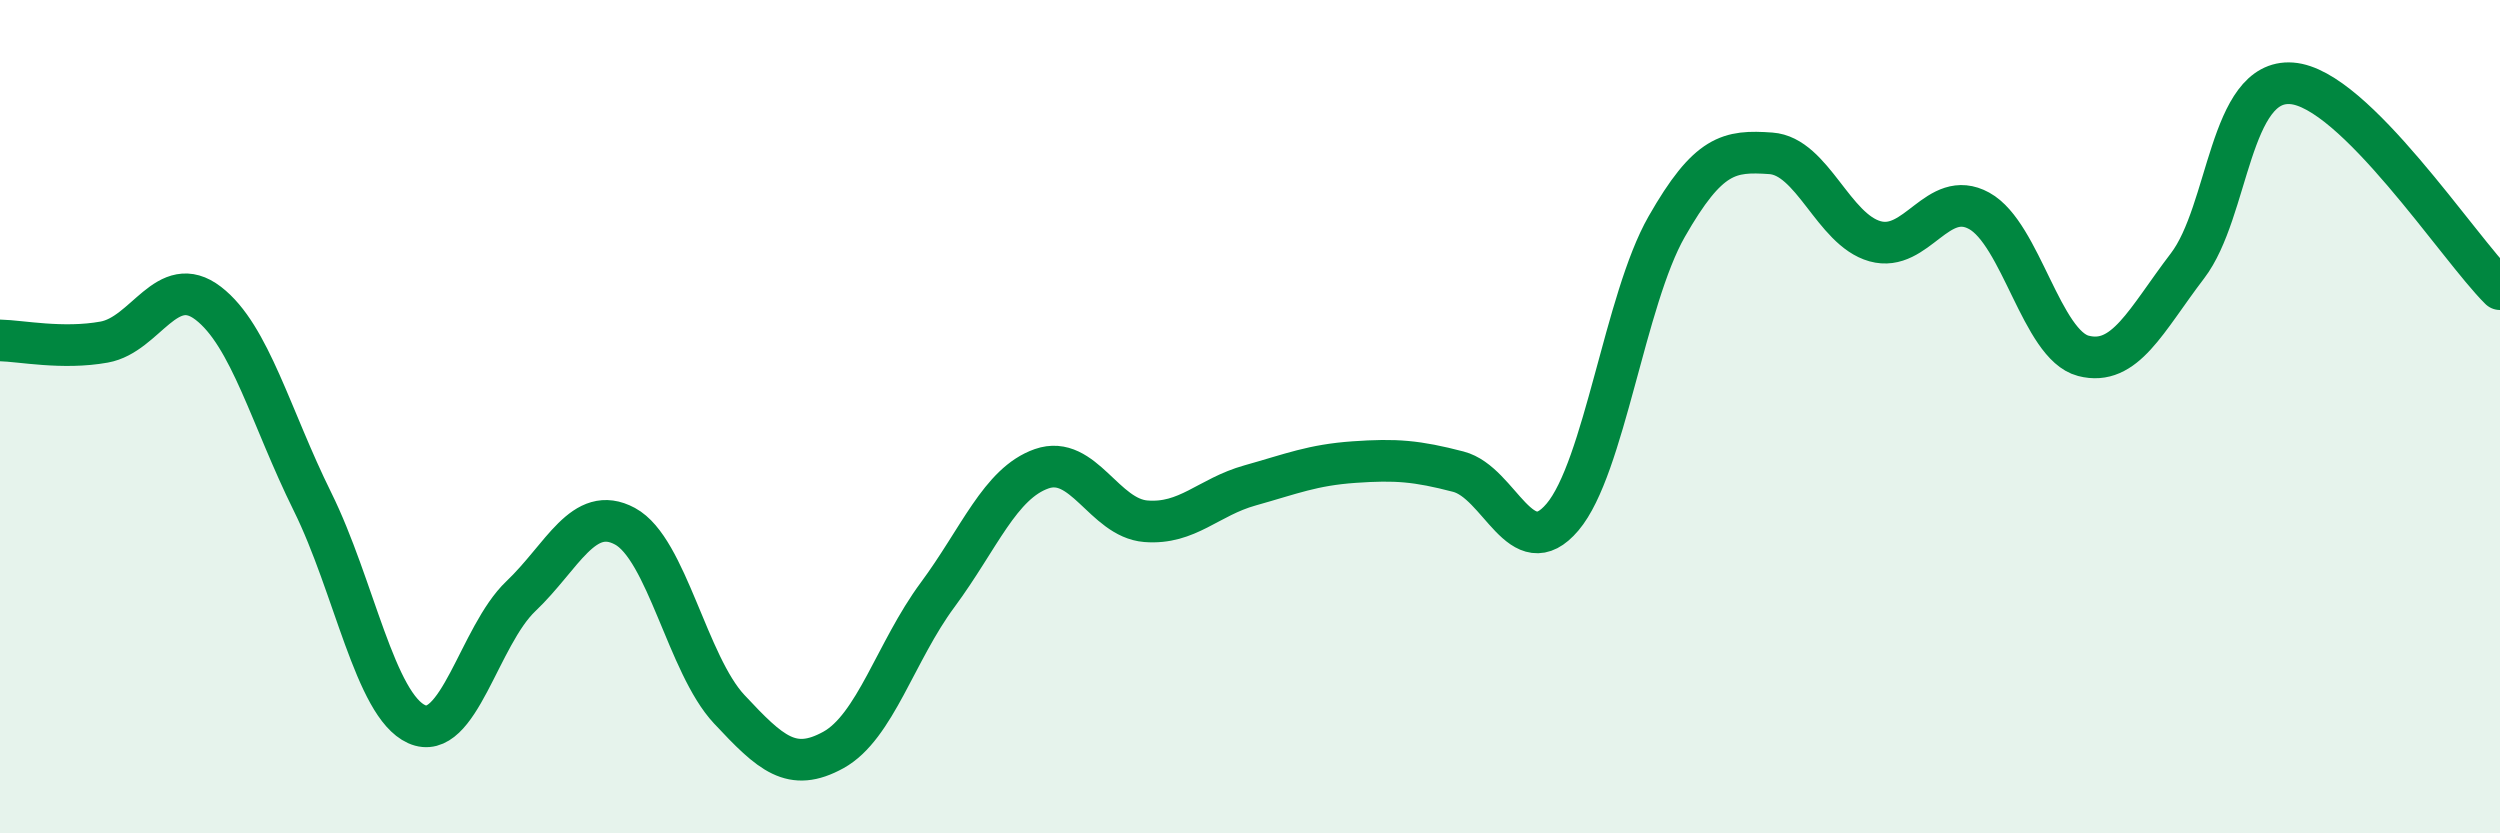
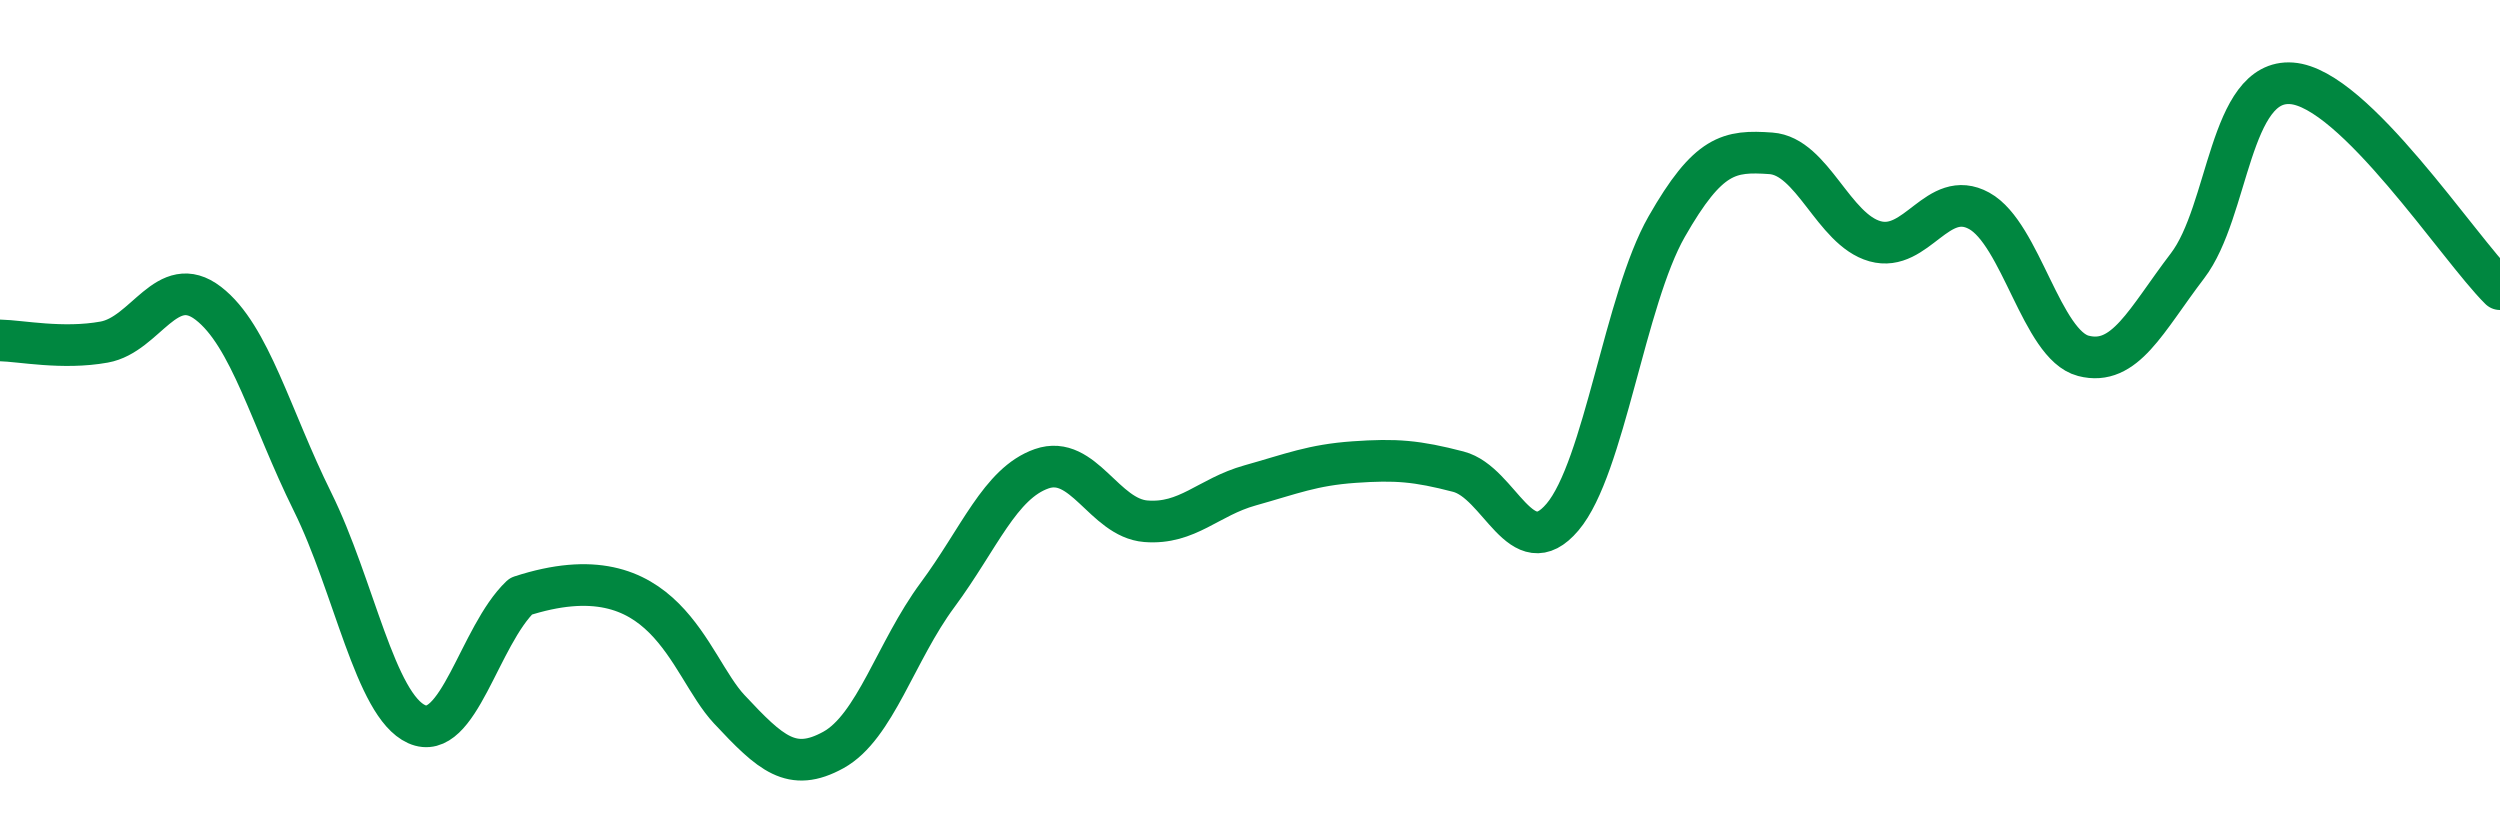
<svg xmlns="http://www.w3.org/2000/svg" width="60" height="20" viewBox="0 0 60 20">
-   <path d="M 0,8.17 C 0.5,8.18 1.5,8.39 2.5,8.21 C 3.5,8.03 4,6.51 5,7.28 C 6,8.05 6.5,10.02 7.5,12.04 C 8.5,14.06 9,16.93 10,17.38 C 11,17.83 11.5,15.26 12.5,14.31 C 13.5,13.36 14,12.09 15,12.63 C 16,13.17 16.5,15.95 17.5,17.02 C 18.5,18.09 19,18.55 20,18 C 21,17.45 21.5,15.63 22.5,14.28 C 23.5,12.93 24,11.6 25,11.25 C 26,10.9 26.5,12.43 27.5,12.51 C 28.5,12.59 29,11.93 30,11.65 C 31,11.37 31.5,11.16 32.5,11.09 C 33.5,11.02 34,11.06 35,11.32 C 36,11.58 36.5,13.59 37.5,12.41 C 38.5,11.23 39,7.19 40,5.44 C 41,3.69 41.5,3.61 42.5,3.68 C 43.5,3.75 44,5.51 45,5.79 C 46,6.07 46.5,4.51 47.5,5.06 C 48.5,5.61 49,8.28 50,8.54 C 51,8.8 51.5,7.69 52.5,6.38 C 53.5,5.07 53.5,1.89 55,2 C 56.5,2.11 59,5.95 60,6.94L60 20L0 20Z" fill="#008740" opacity="0.1" stroke-linecap="round" stroke-linejoin="round" />
-   <path d="M 0,8.17 C 0.5,8.18 1.5,8.39 2.5,8.21 C 3.5,8.03 4,6.51 5,7.28 C 6,8.05 6.5,10.02 7.5,12.04 C 8.5,14.06 9,16.93 10,17.38 C 11,17.83 11.5,15.26 12.5,14.31 C 13.5,13.36 14,12.09 15,12.63 C 16,13.17 16.5,15.95 17.5,17.02 C 18.5,18.09 19,18.55 20,18 C 21,17.45 21.5,15.63 22.5,14.28 C 23.5,12.93 24,11.6 25,11.25 C 26,10.9 26.5,12.43 27.5,12.51 C 28.5,12.59 29,11.93 30,11.65 C 31,11.37 31.5,11.16 32.5,11.09 C 33.5,11.02 34,11.06 35,11.32 C 36,11.58 36.5,13.59 37.5,12.41 C 38.5,11.23 39,7.19 40,5.44 C 41,3.69 41.5,3.61 42.5,3.68 C 43.5,3.75 44,5.51 45,5.79 C 46,6.07 46.5,4.51 47.5,5.06 C 48.5,5.61 49,8.28 50,8.54 C 51,8.8 51.5,7.69 52.5,6.38 C 53.5,5.07 53.5,1.89 55,2 C 56.5,2.11 59,5.95 60,6.94" stroke="#008740" stroke-width="1" fill="none" stroke-linecap="round" stroke-linejoin="round" />
+   <path d="M 0,8.17 C 0.5,8.18 1.5,8.39 2.5,8.21 C 3.5,8.03 4,6.51 5,7.28 C 6,8.05 6.5,10.02 7.5,12.04 C 8.5,14.06 9,16.93 10,17.38 C 11,17.83 11.5,15.26 12.5,14.31 C 16,13.17 16.5,15.95 17.5,17.02 C 18.5,18.09 19,18.55 20,18 C 21,17.45 21.5,15.63 22.5,14.28 C 23.5,12.93 24,11.6 25,11.25 C 26,10.9 26.5,12.43 27.5,12.51 C 28.5,12.59 29,11.93 30,11.65 C 31,11.37 31.5,11.16 32.5,11.09 C 33.5,11.02 34,11.06 35,11.32 C 36,11.58 36.5,13.59 37.5,12.41 C 38.5,11.23 39,7.19 40,5.44 C 41,3.69 41.5,3.61 42.5,3.68 C 43.5,3.75 44,5.51 45,5.79 C 46,6.07 46.5,4.51 47.5,5.06 C 48.5,5.61 49,8.28 50,8.54 C 51,8.8 51.5,7.69 52.5,6.38 C 53.5,5.07 53.5,1.89 55,2 C 56.5,2.11 59,5.95 60,6.94" stroke="#008740" stroke-width="1" fill="none" stroke-linecap="round" stroke-linejoin="round" />
</svg>